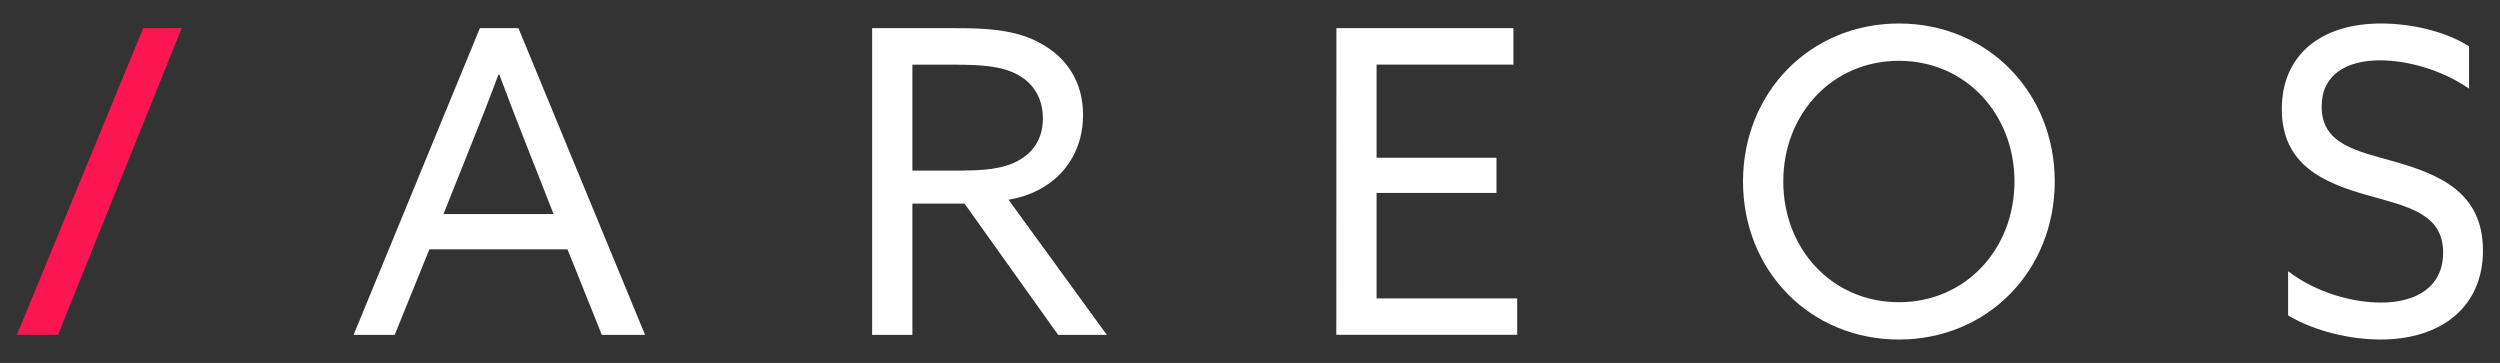
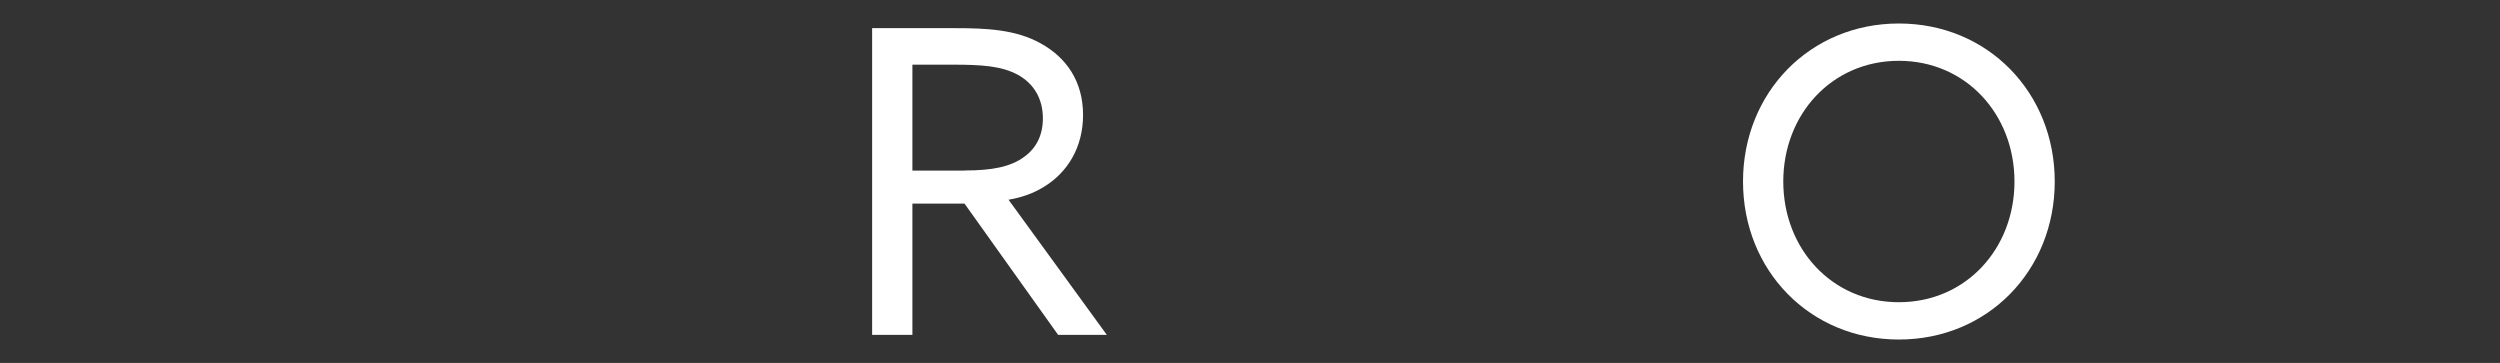
<svg xmlns="http://www.w3.org/2000/svg" version="1.1" id="Layer_1" x="0px" y="0px" viewBox="0 0 278.77 40.47" style="enable-background:new 0 0 278.77 40.47;" xml:space="preserve">
  <rect x="0" y="0" width="278.77" height="40.47" fill="#333333" stroke="none" />
  <style type="text/css">
	.st0{fill:#FB1652;}
	.st1{fill:#FFFFFF;}
</style>
  <g id="Layer_1_1_">
    <g>
-       <polygon class="st0" points="15.97,3.14 1.89,37.33 6.47,37.33 20.26,3.14   " />
      <g>
-         <path class="st1" d="M53.51,3.14h4.3l14.12,34.2h-4.82l-3.83-9.54h-15.4l-3.87,9.54h-4.58L53.51,3.14z M49.45,23.87h12.28     l-2.79-7.09c-1.09-2.74-2.22-5.67-3.26-8.46h-0.1c-1.04,2.79-2.17,5.67-3.35,8.6L49.45,23.87z" />
        <path class="st1" d="M97.25,3.14h9.26c3.45,0,6.76,0.14,9.54,1.7c2.83,1.56,4.72,4.2,4.72,7.98c0,3.68-1.8,6.47-4.39,8.03     c-1.23,0.75-2.5,1.18-3.92,1.42l10.96,15.07h-5.43L107.55,22.7h-5.81v14.64h-4.49C97.25,37.34,97.25,3.14,97.25,3.14z      M107.55,19.01c3.02,0,5.15-0.38,6.71-1.56c1.28-0.94,2.03-2.36,2.03-4.25c0-2.17-0.99-3.87-2.79-4.86     c-1.84-0.99-4.01-1.13-7.32-1.13h-4.44v11.81h5.81V19.01z" />
-         <path class="st1" d="M149.02,3.14h19.74V7.2H153.5v10.39h13.37v3.92H153.5v11.76h15.68v4.06h-20.17L149.02,3.14L149.02,3.14z" />
        <path class="st1" d="M211.74,2.62c9.92,0,17.38,7.7,17.38,17.62s-7.46,17.62-17.38,17.62s-17.38-7.7-17.38-17.62     S201.83,2.62,211.74,2.62z M211.74,33.7c7.46,0,12.89-5.95,12.89-13.46S219.2,6.78,211.74,6.78s-12.89,5.95-12.89,13.46     S204.28,33.7,211.74,33.7z" />
-         <path class="st1" d="M255.15,30.25c3.21,2.46,7.32,3.49,10.34,3.49c4.06,0,6.94-1.84,6.94-5.57c0-4.39-4.02-5.15-8.5-6.42     c-4.82-1.37-9.49-3.35-9.49-9.59c0-6.05,4.39-9.54,11.05-9.54c3.21,0,7.09,0.8,9.83,2.55v4.72c-3.12-2.17-6.99-3.16-9.92-3.16     c-3.83,0-6.52,1.65-6.52,5.15c0,4.25,3.97,4.96,8.12,6.14c4.96,1.42,9.87,3.4,9.87,9.92c0,6.23-4.58,9.92-11.43,9.92     c-3.31,0-7.32-0.9-10.3-2.69v-4.92H255.15z" />
      </g>
    </g>
  </g>
  <g id="Layer_3">
</g>
</svg>